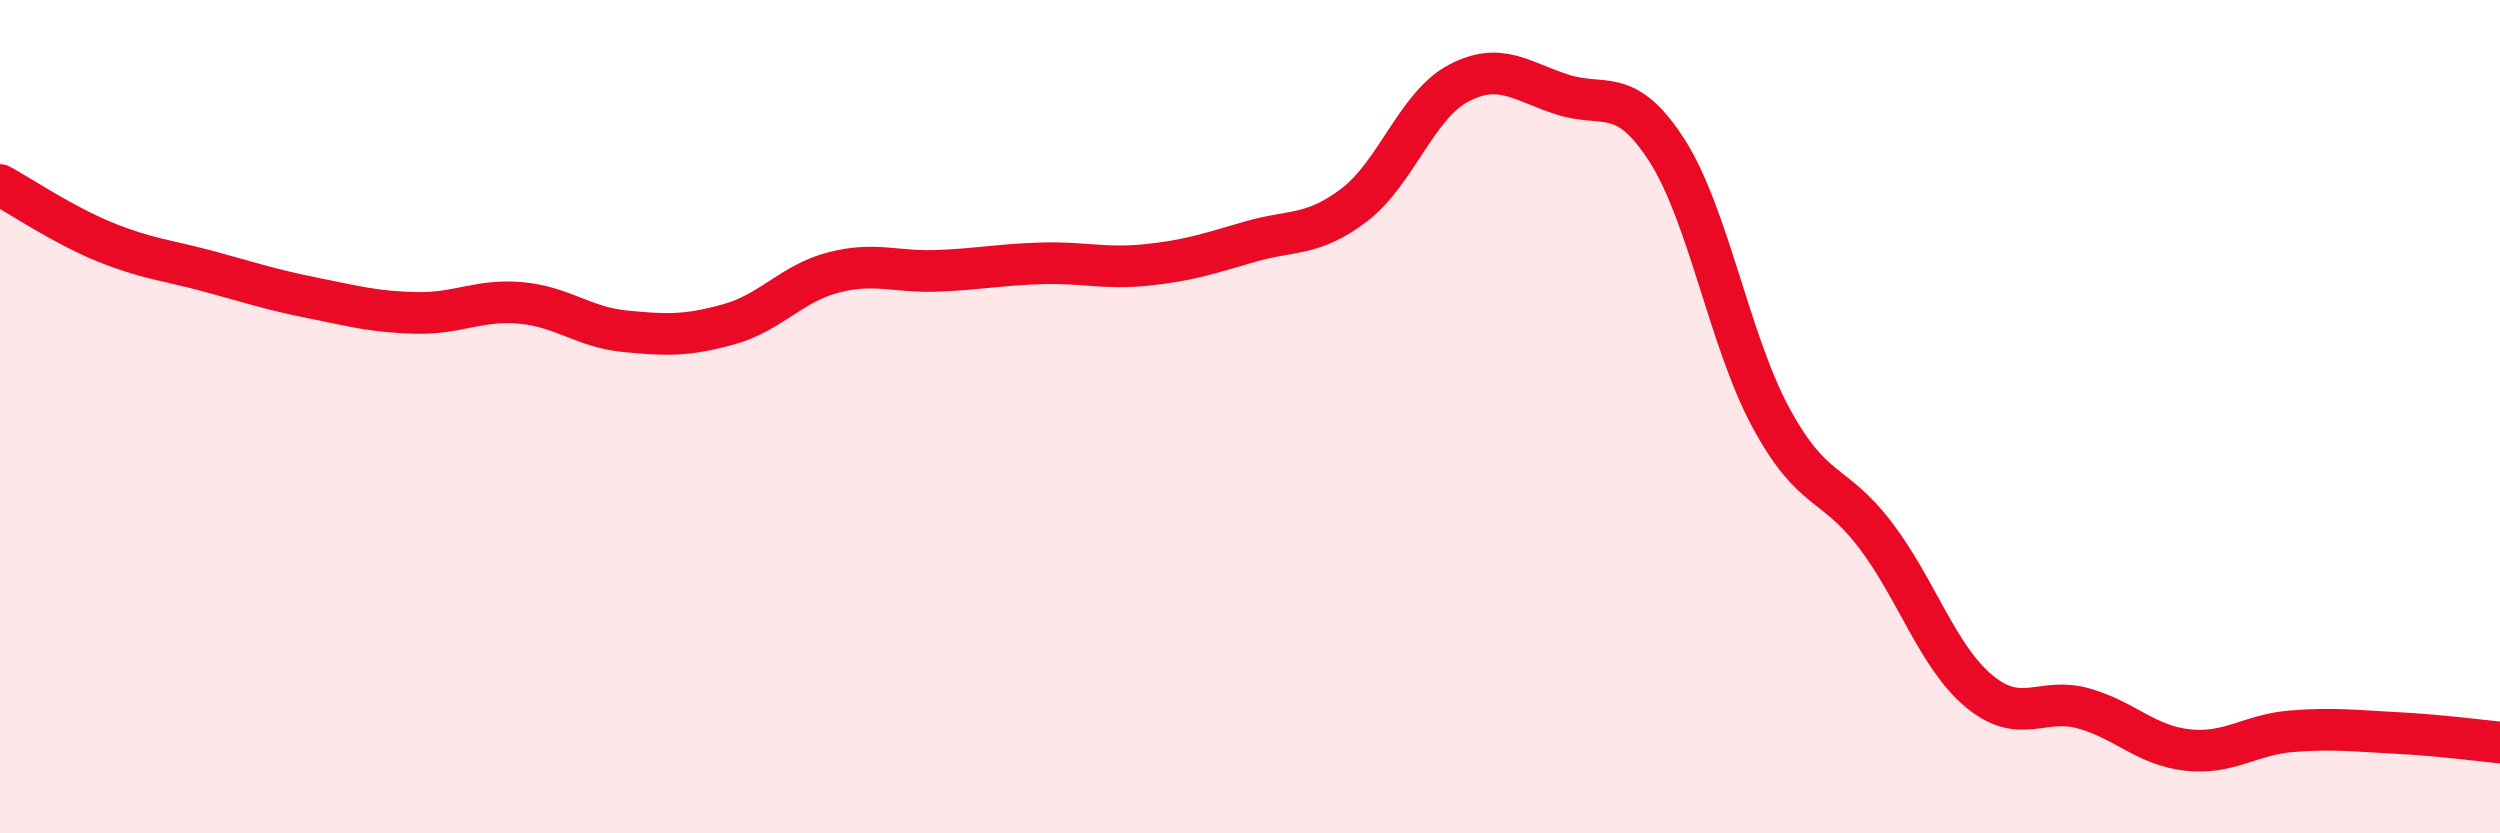
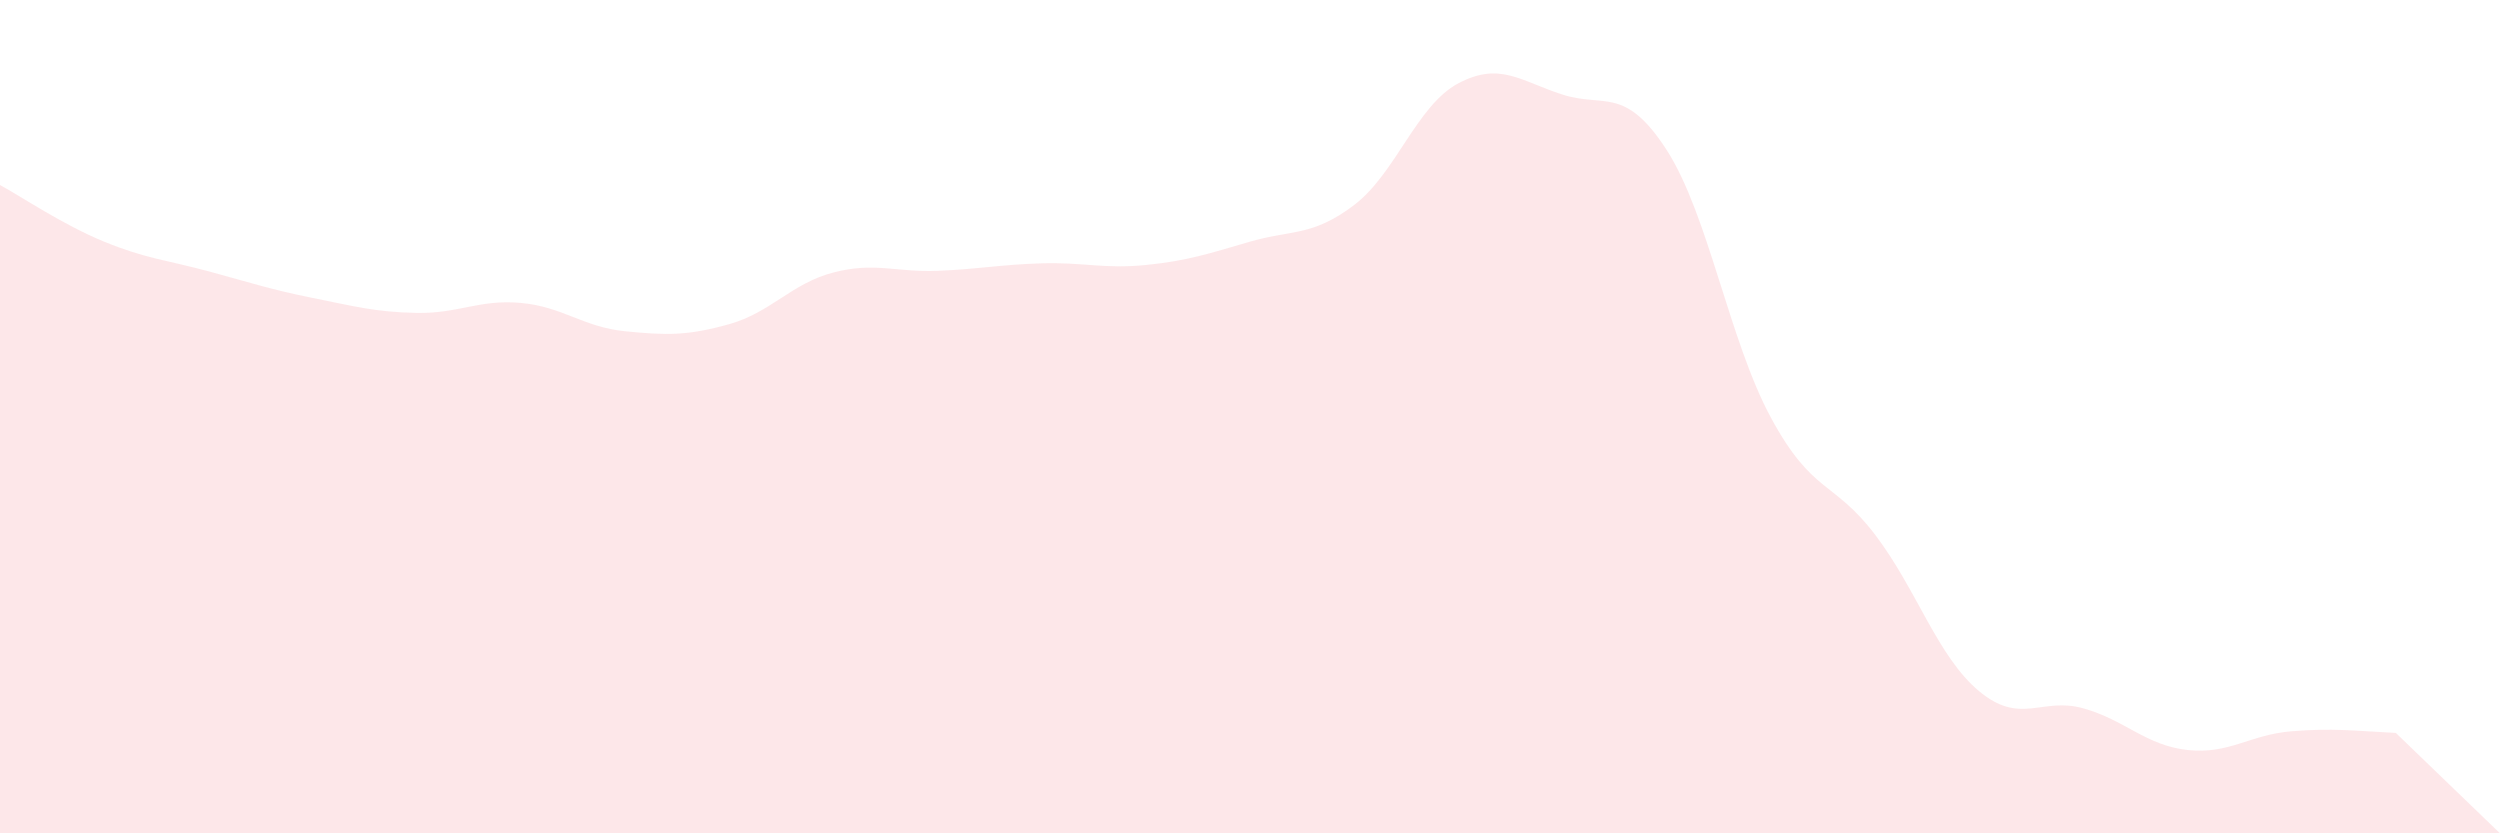
<svg xmlns="http://www.w3.org/2000/svg" width="60" height="20" viewBox="0 0 60 20">
-   <path d="M 0,4.44 C 0.5,4.71 1.5,5.39 2.5,5.8 C 3.5,6.21 4,6.24 5,6.51 C 6,6.78 6.5,6.95 7.5,7.15 C 8.5,7.35 9,7.49 10,7.51 C 11,7.53 11.5,7.18 12.5,7.27 C 13.5,7.36 14,7.85 15,7.95 C 16,8.05 16.5,8.06 17.5,7.78 C 18.5,7.5 19,6.8 20,6.54 C 21,6.28 21.5,6.54 22.5,6.5 C 23.5,6.46 24,6.35 25,6.32 C 26,6.29 26.5,6.46 27.5,6.36 C 28.5,6.26 29,6.09 30,5.8 C 31,5.51 31.5,5.68 32.5,4.92 C 33.5,4.16 34,2.53 35,2 C 36,1.47 36.5,1.95 37.5,2.27 C 38.5,2.59 39,2.05 40,3.6 C 41,5.15 41.5,8.17 42.5,10.02 C 43.5,11.87 44,11.52 45,12.83 C 46,14.14 46.5,15.76 47.5,16.59 C 48.5,17.42 49,16.72 50,17 C 51,17.28 51.5,17.89 52.5,18 C 53.5,18.11 54,17.63 55,17.55 C 56,17.47 56.5,17.54 57.5,17.59 C 58.5,17.64 59.5,17.77 60,17.82L60 20L0 20Z" fill="#EB0A25" opacity="0.1" stroke-linecap="round" stroke-linejoin="round" />
-   <path d="M 0,4.44 C 0.5,4.71 1.5,5.39 2.5,5.8 C 3.5,6.21 4,6.24 5,6.51 C 6,6.78 6.5,6.95 7.5,7.15 C 8.5,7.35 9,7.49 10,7.51 C 11,7.53 11.5,7.18 12.5,7.27 C 13.5,7.36 14,7.85 15,7.95 C 16,8.05 16.5,8.06 17.5,7.78 C 18.5,7.5 19,6.8 20,6.54 C 21,6.28 21.5,6.54 22.5,6.5 C 23.5,6.46 24,6.35 25,6.32 C 26,6.29 26.5,6.46 27.5,6.36 C 28.5,6.26 29,6.09 30,5.8 C 31,5.51 31.5,5.68 32.5,4.92 C 33.5,4.16 34,2.53 35,2 C 36,1.47 36.5,1.95 37.5,2.27 C 38.5,2.59 39,2.05 40,3.6 C 41,5.15 41.5,8.17 42.5,10.02 C 43.5,11.87 44,11.52 45,12.83 C 46,14.14 46.5,15.76 47.5,16.59 C 48.5,17.42 49,16.72 50,17 C 51,17.28 51.5,17.89 52.5,18 C 53.5,18.11 54,17.63 55,17.55 C 56,17.47 56.5,17.54 57.5,17.59 C 58.5,17.64 59.5,17.77 60,17.82" stroke="#EB0A25" stroke-width="1" fill="none" stroke-linecap="round" stroke-linejoin="round" />
+   <path d="M 0,4.44 C 0.5,4.71 1.5,5.39 2.5,5.8 C 3.5,6.21 4,6.24 5,6.51 C 6,6.78 6.5,6.95 7.5,7.15 C 8.5,7.35 9,7.49 10,7.51 C 11,7.53 11.5,7.18 12.5,7.27 C 13.5,7.36 14,7.85 15,7.95 C 16,8.05 16.5,8.06 17.5,7.78 C 18.5,7.5 19,6.8 20,6.54 C 21,6.28 21.5,6.54 22.5,6.5 C 23.5,6.46 24,6.35 25,6.32 C 26,6.29 26.5,6.46 27.5,6.36 C 28.5,6.26 29,6.09 30,5.8 C 31,5.51 31.5,5.68 32.5,4.92 C 33.5,4.16 34,2.53 35,2 C 36,1.47 36.5,1.95 37.5,2.27 C 38.5,2.59 39,2.05 40,3.6 C 41,5.15 41.5,8.17 42.5,10.02 C 43.5,11.87 44,11.52 45,12.83 C 46,14.14 46.5,15.76 47.5,16.59 C 48.5,17.42 49,16.72 50,17 C 51,17.28 51.5,17.89 52.5,18 C 53.5,18.11 54,17.63 55,17.55 C 56,17.47 56.5,17.54 57.5,17.59 L60 20L0 20Z" fill="#EB0A25" opacity="0.1" stroke-linecap="round" stroke-linejoin="round" />
</svg>